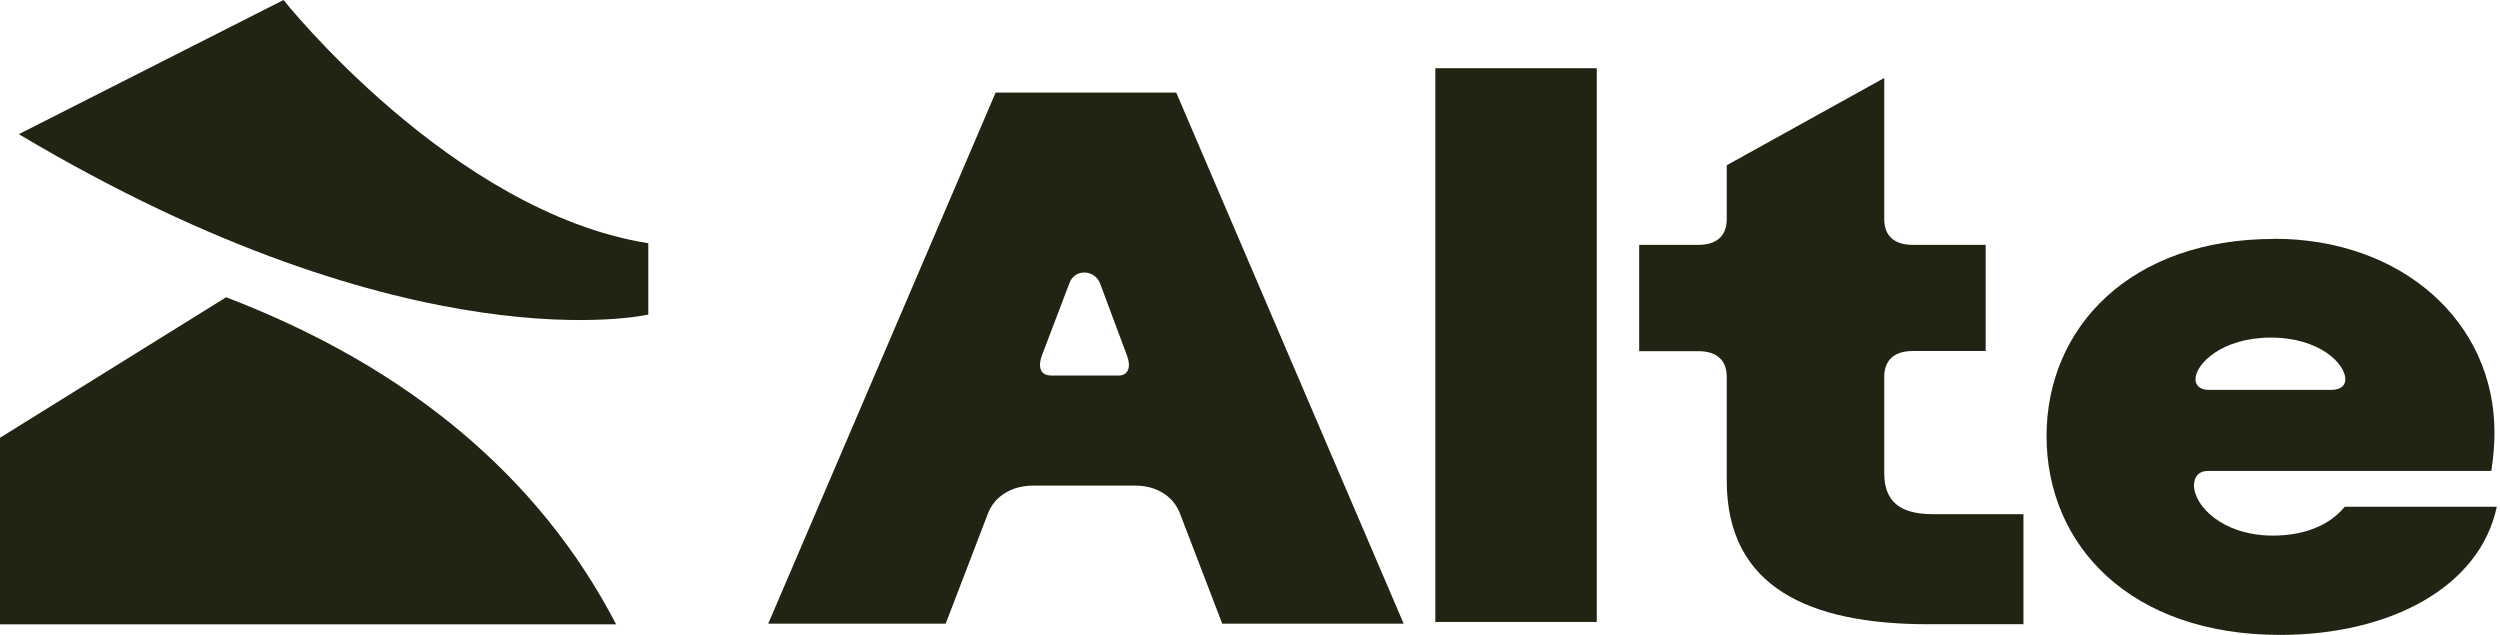
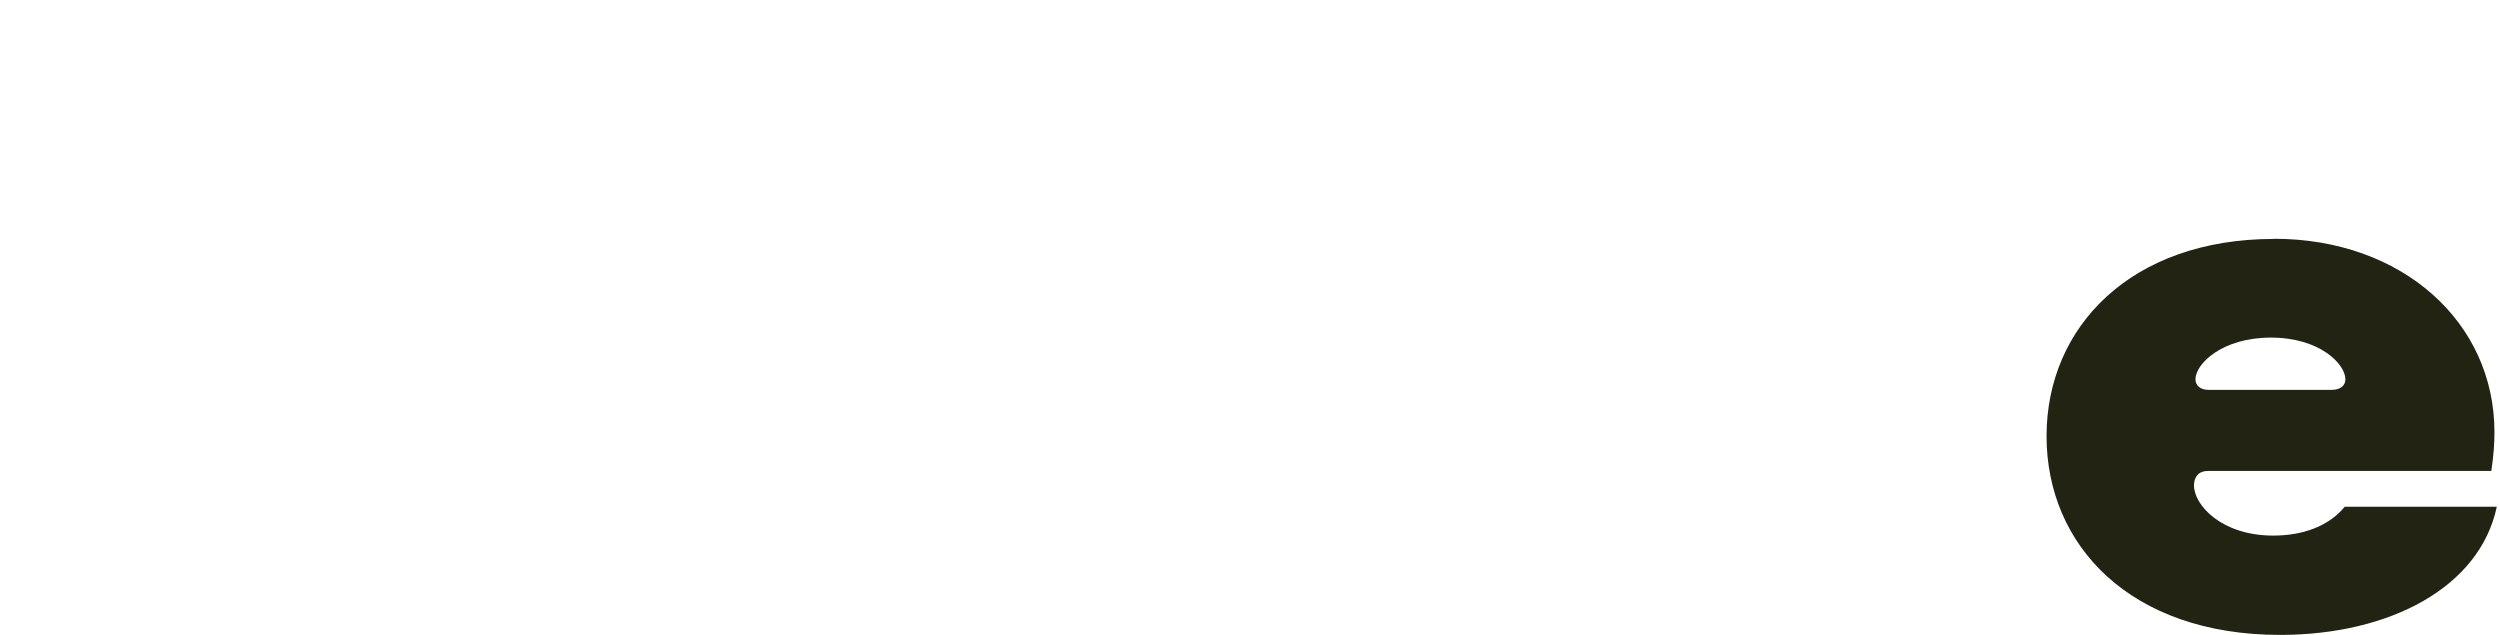
<svg xmlns="http://www.w3.org/2000/svg" width="126" height="32" viewBox="0 0 126 32" fill="none">
-   <path d="M50.18 4.666H59.282L70.745 31.434H61.601L59.473 25.887C59.124 24.968 58.235 24.475 57.229 24.475H52.075C51.028 24.475 50.139 24.976 49.79 25.887L47.662 31.434H38.718L50.18 4.666ZM52.932 18.928H56.381C56.805 18.928 57.038 18.583 56.805 17.935L55.45 14.3C55.176 13.569 54.17 13.537 53.904 14.259L52.508 17.927C52.275 18.575 52.508 18.92 52.932 18.92V18.928Z" fill="#222312" />
-   <path d="M72.341 3.438H80.478V31.346H72.341V3.438Z" fill="#222312" />
-   <path d="M82.615 12.341H85.599C86.529 12.341 87.028 11.881 87.028 11.044V8.328L94.966 3.93V11.044C94.966 11.889 95.473 12.341 96.404 12.341H100.078V17.691H96.404C95.473 17.691 94.966 18.151 94.966 18.988V23.846C94.966 25.257 95.739 25.914 97.41 25.914H101.982V31.461H97.177C91.176 31.461 87.028 29.59 87.028 24.231V18.996C87.028 18.151 86.521 17.699 85.599 17.699H82.615V12.349V12.341Z" fill="#222312" />
  <path d="M114.608 12.034C121.075 12.034 125.721 16.236 125.721 21.783C125.721 22.316 125.68 22.965 125.563 23.736H111.275C110.809 23.736 110.577 24.04 110.577 24.466C110.577 25.459 111.973 26.994 114.566 26.994C116.038 26.994 117.359 26.534 118.174 25.541H125.838C124.982 29.595 120.451 31.999 114.916 31.999C107.368 31.999 103.146 27.486 103.146 21.98C103.146 16.474 107.401 12.042 114.608 12.042V12.034ZM111.308 19.649H117.509C117.974 19.649 118.207 19.42 118.207 19.116C118.207 18.353 116.927 17.015 114.45 17.015C111.973 17.015 110.651 18.353 110.651 19.116C110.651 19.42 110.884 19.649 111.308 19.649Z" fill="#222312" />
-   <path d="M31.046 31.468H0V22.064L11.396 14.982C20.581 18.495 27.197 24.042 31.054 31.468H31.046Z" fill="#222312" />
-   <path d="M0.948 6.762L14.289 0C14.289 0 22.767 10.684 32.675 12.26V15.854C32.675 15.854 20.847 18.603 0.948 6.762Z" fill="#222312" />
</svg>